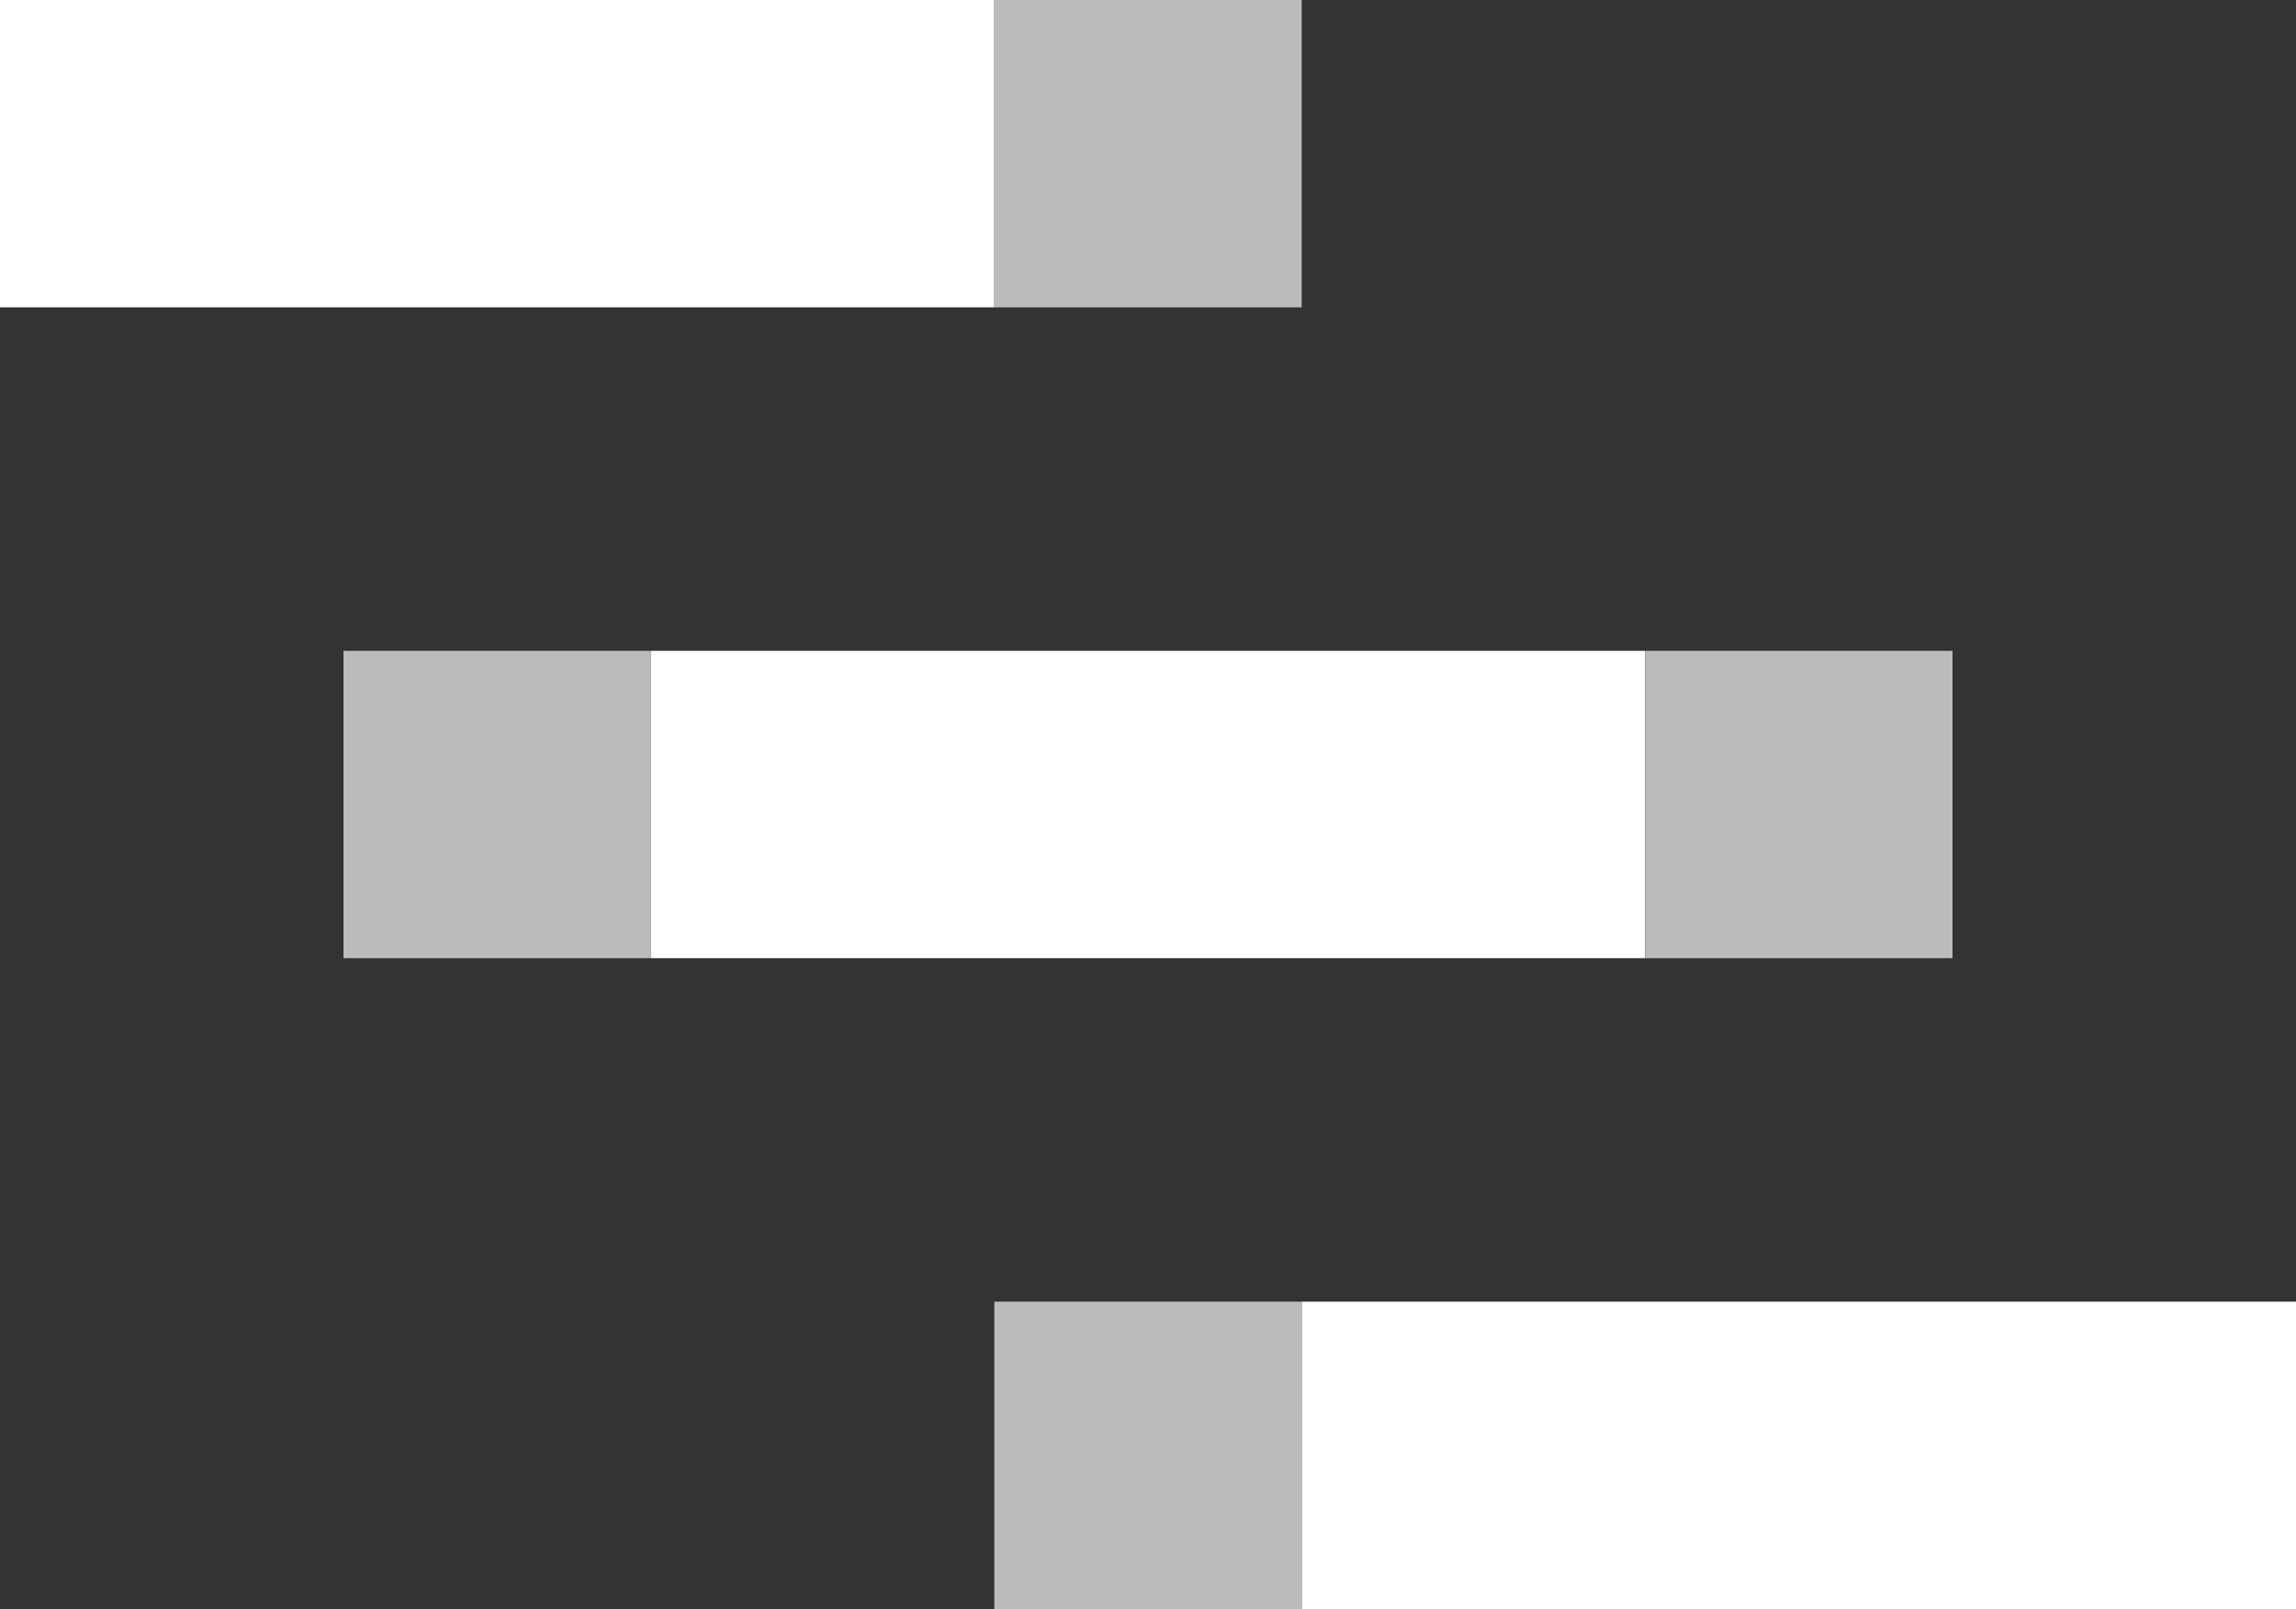
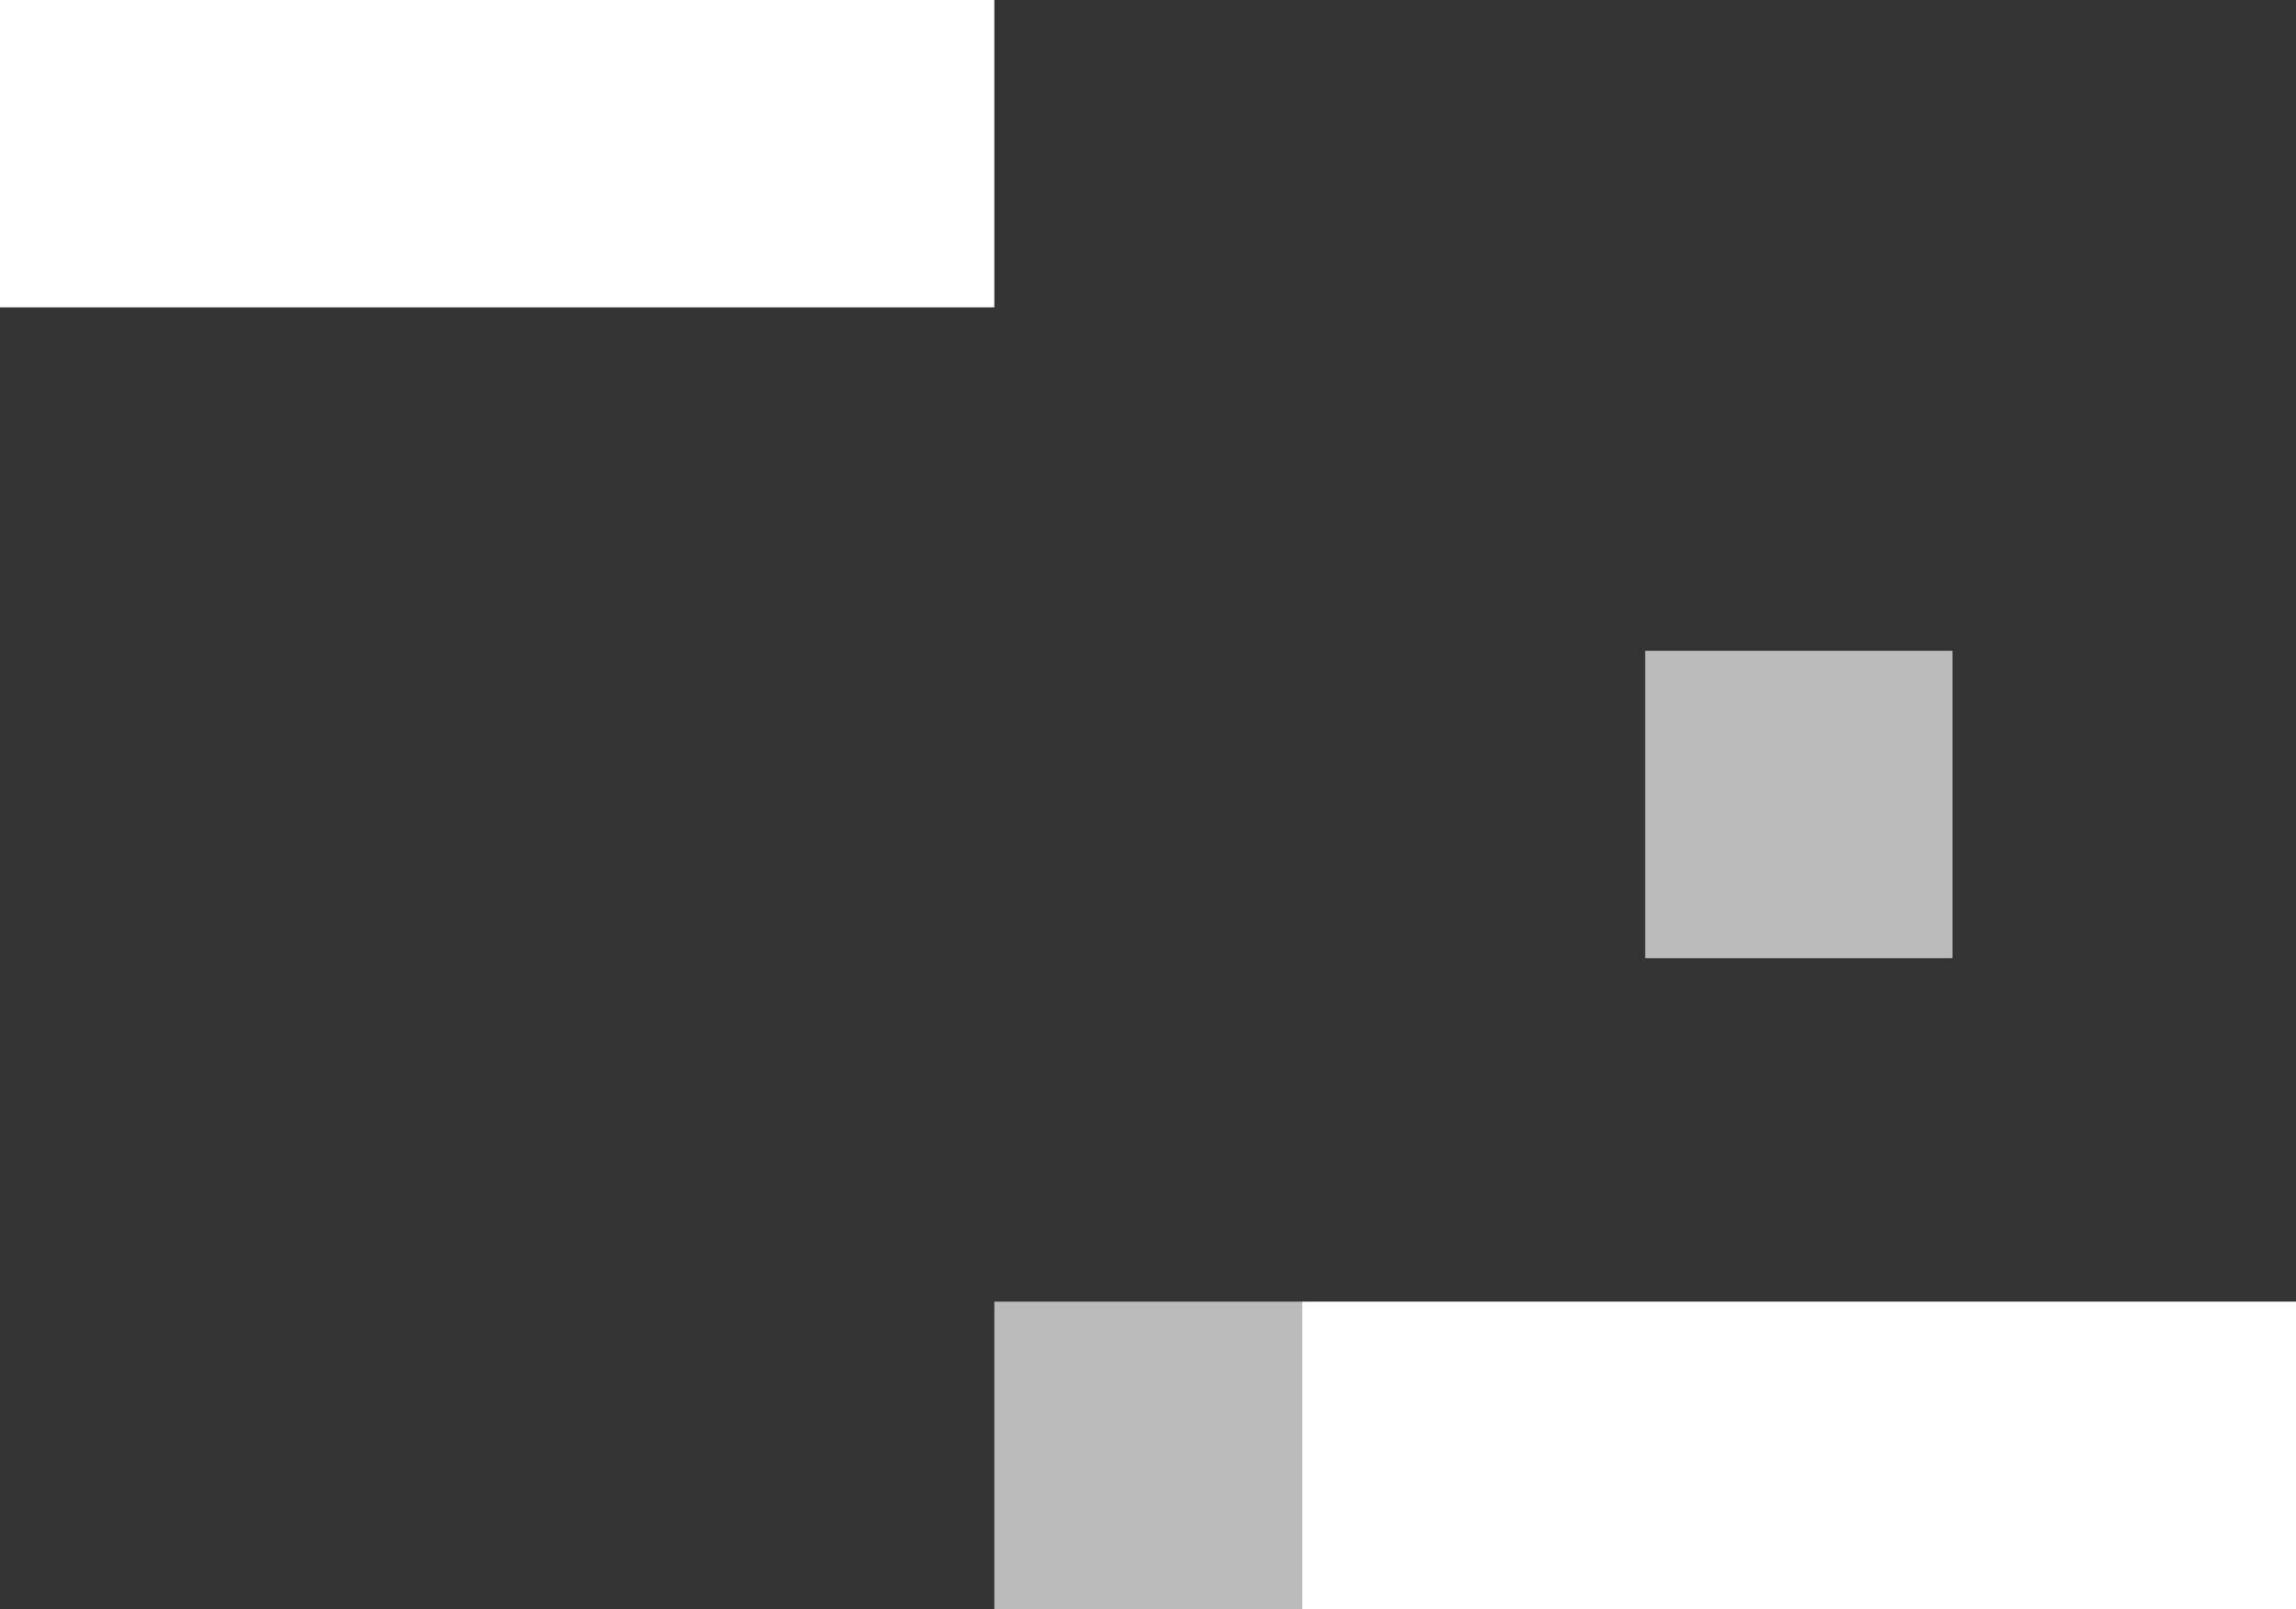
<svg xmlns="http://www.w3.org/2000/svg" width="127" height="89" fill="none">
  <rect width="100%" height="100%" fill="#333333" stroke="none" />
  <path fill="#fff" d="M0 0h55v17H0z" />
-   <path fill="#BBB" d="M55 0h17v17H55zM19 36h17v17H19z" />
-   <path fill="#fff" d="M36 36h55v17H36z" />
  <path fill="#BBB" d="M91 36h17v17H91z" />
  <path fill="#fff" d="M72 72h55v17H72z" />
-   <path fill="#BBB" d="M55 72h17v17H55z" />
+   <path fill="#BBB" d="M55 72h17v17H55" />
</svg>